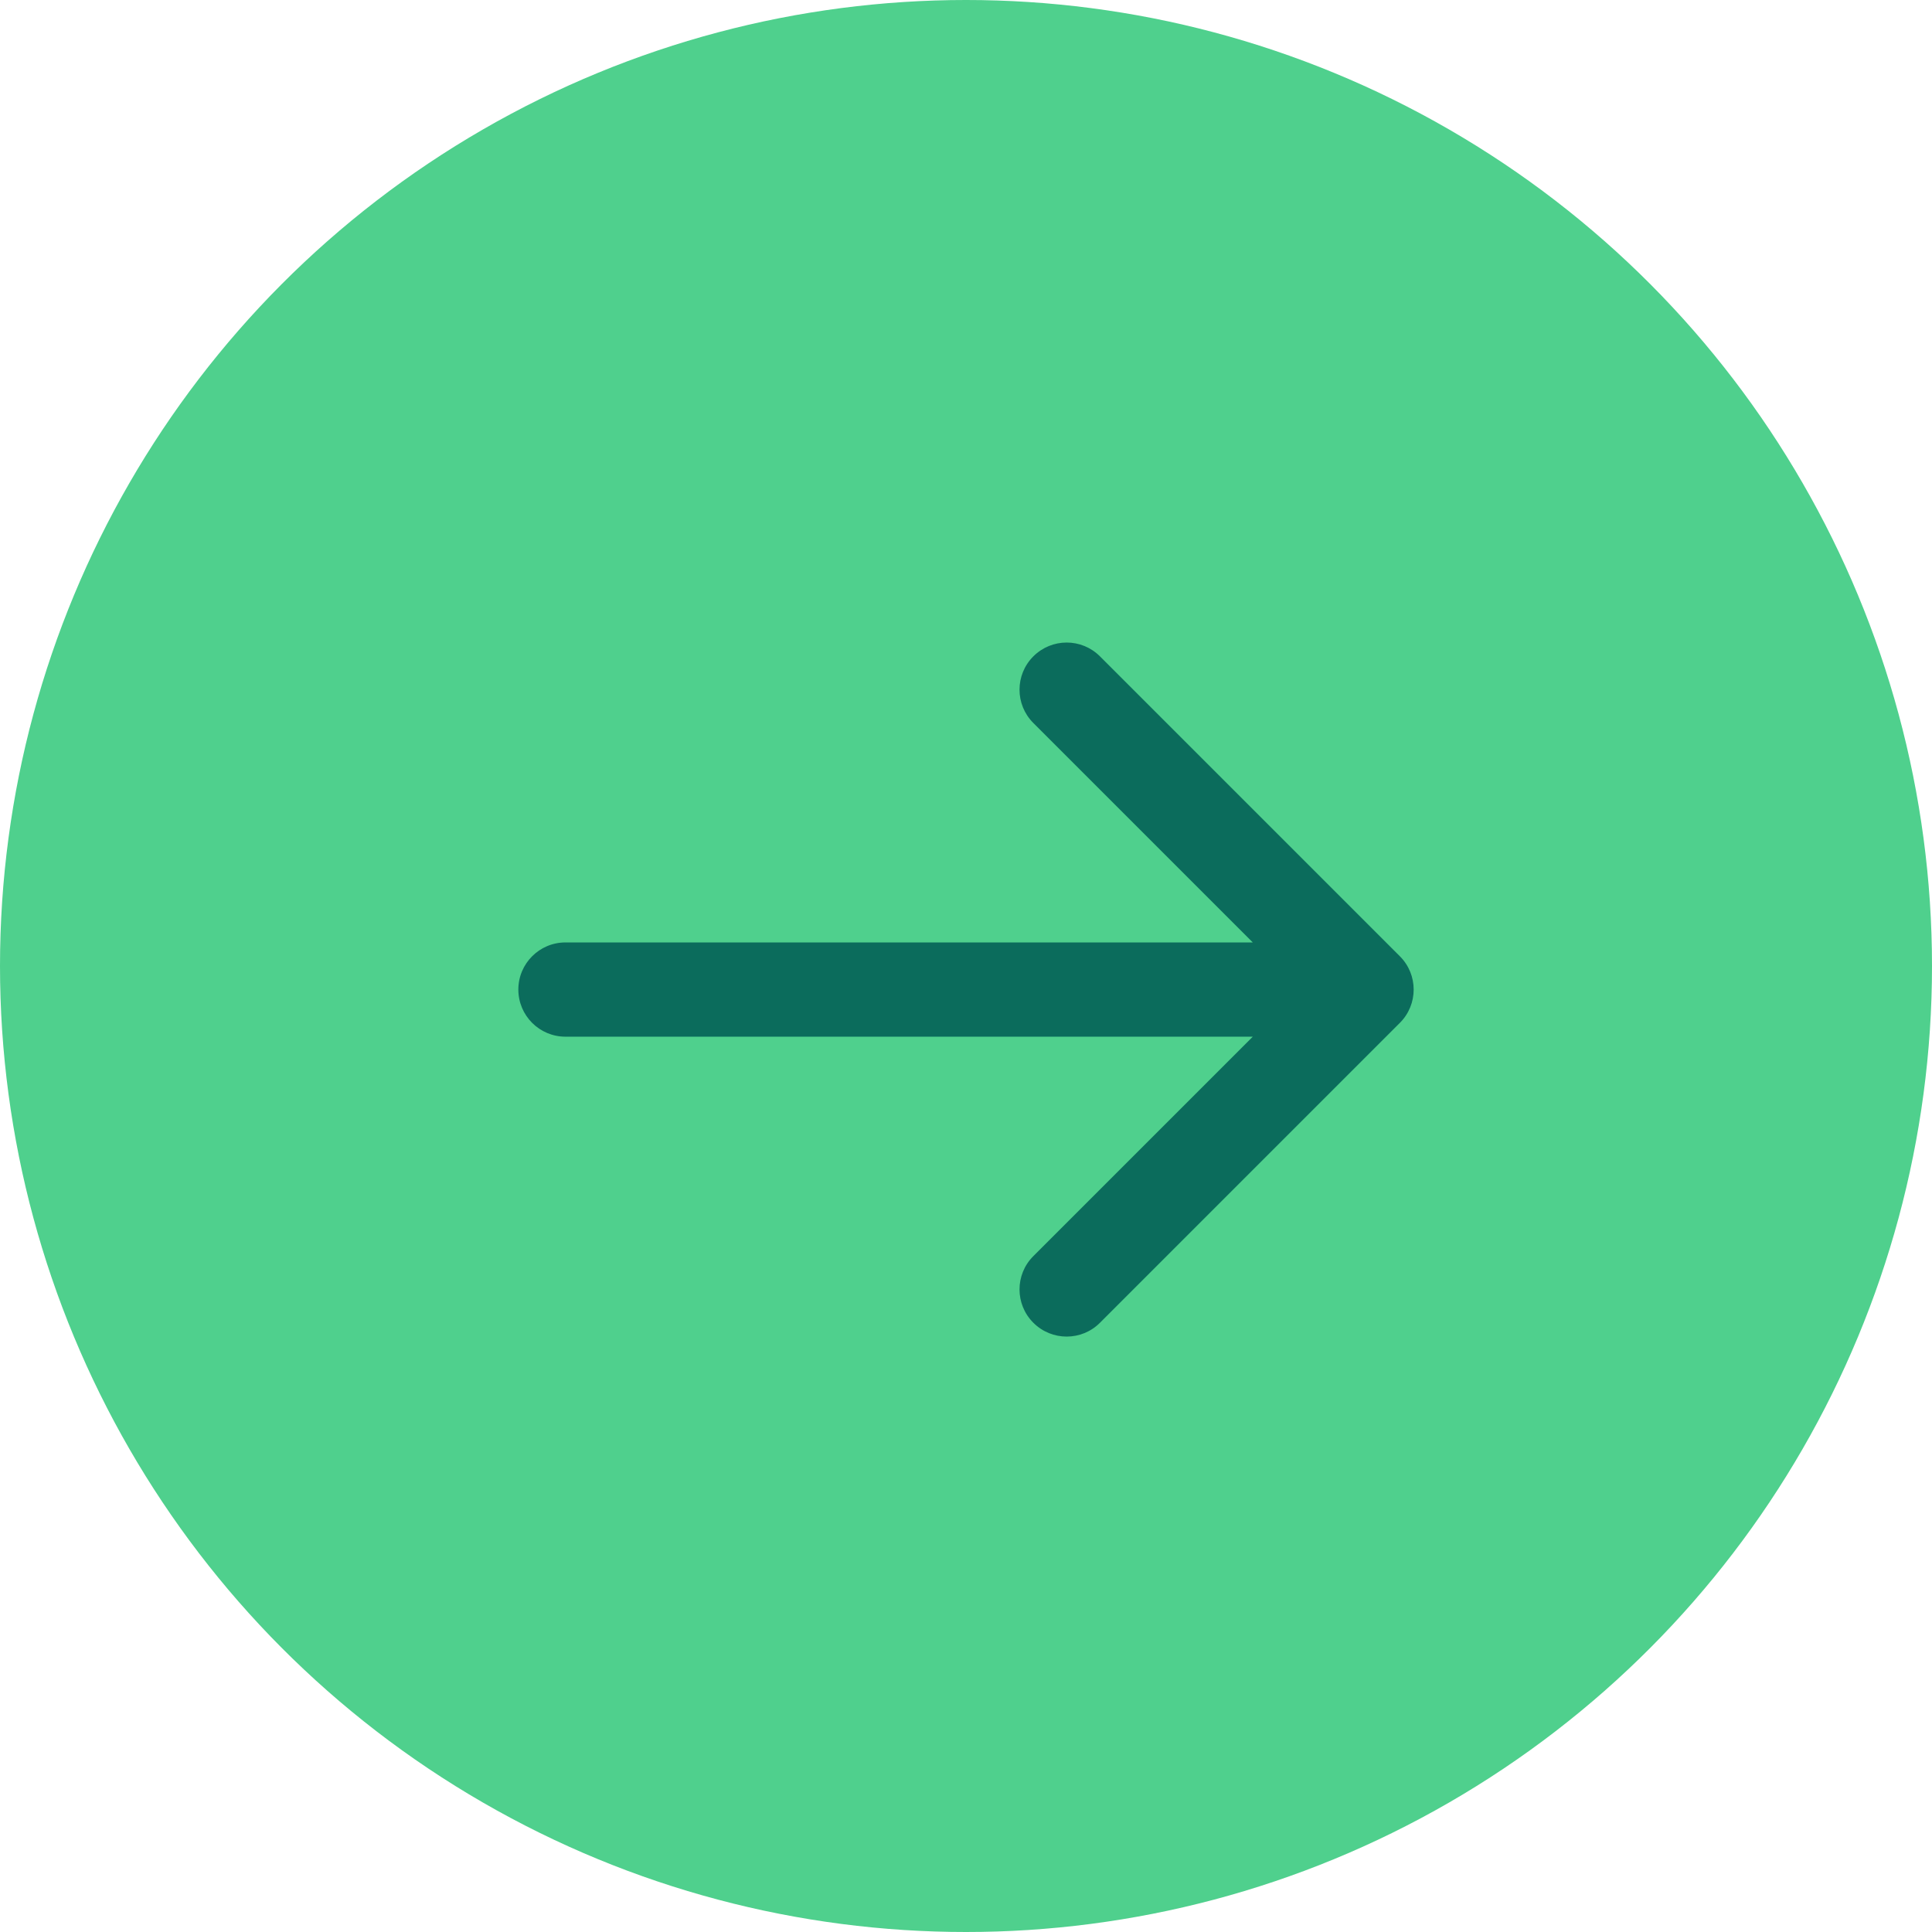
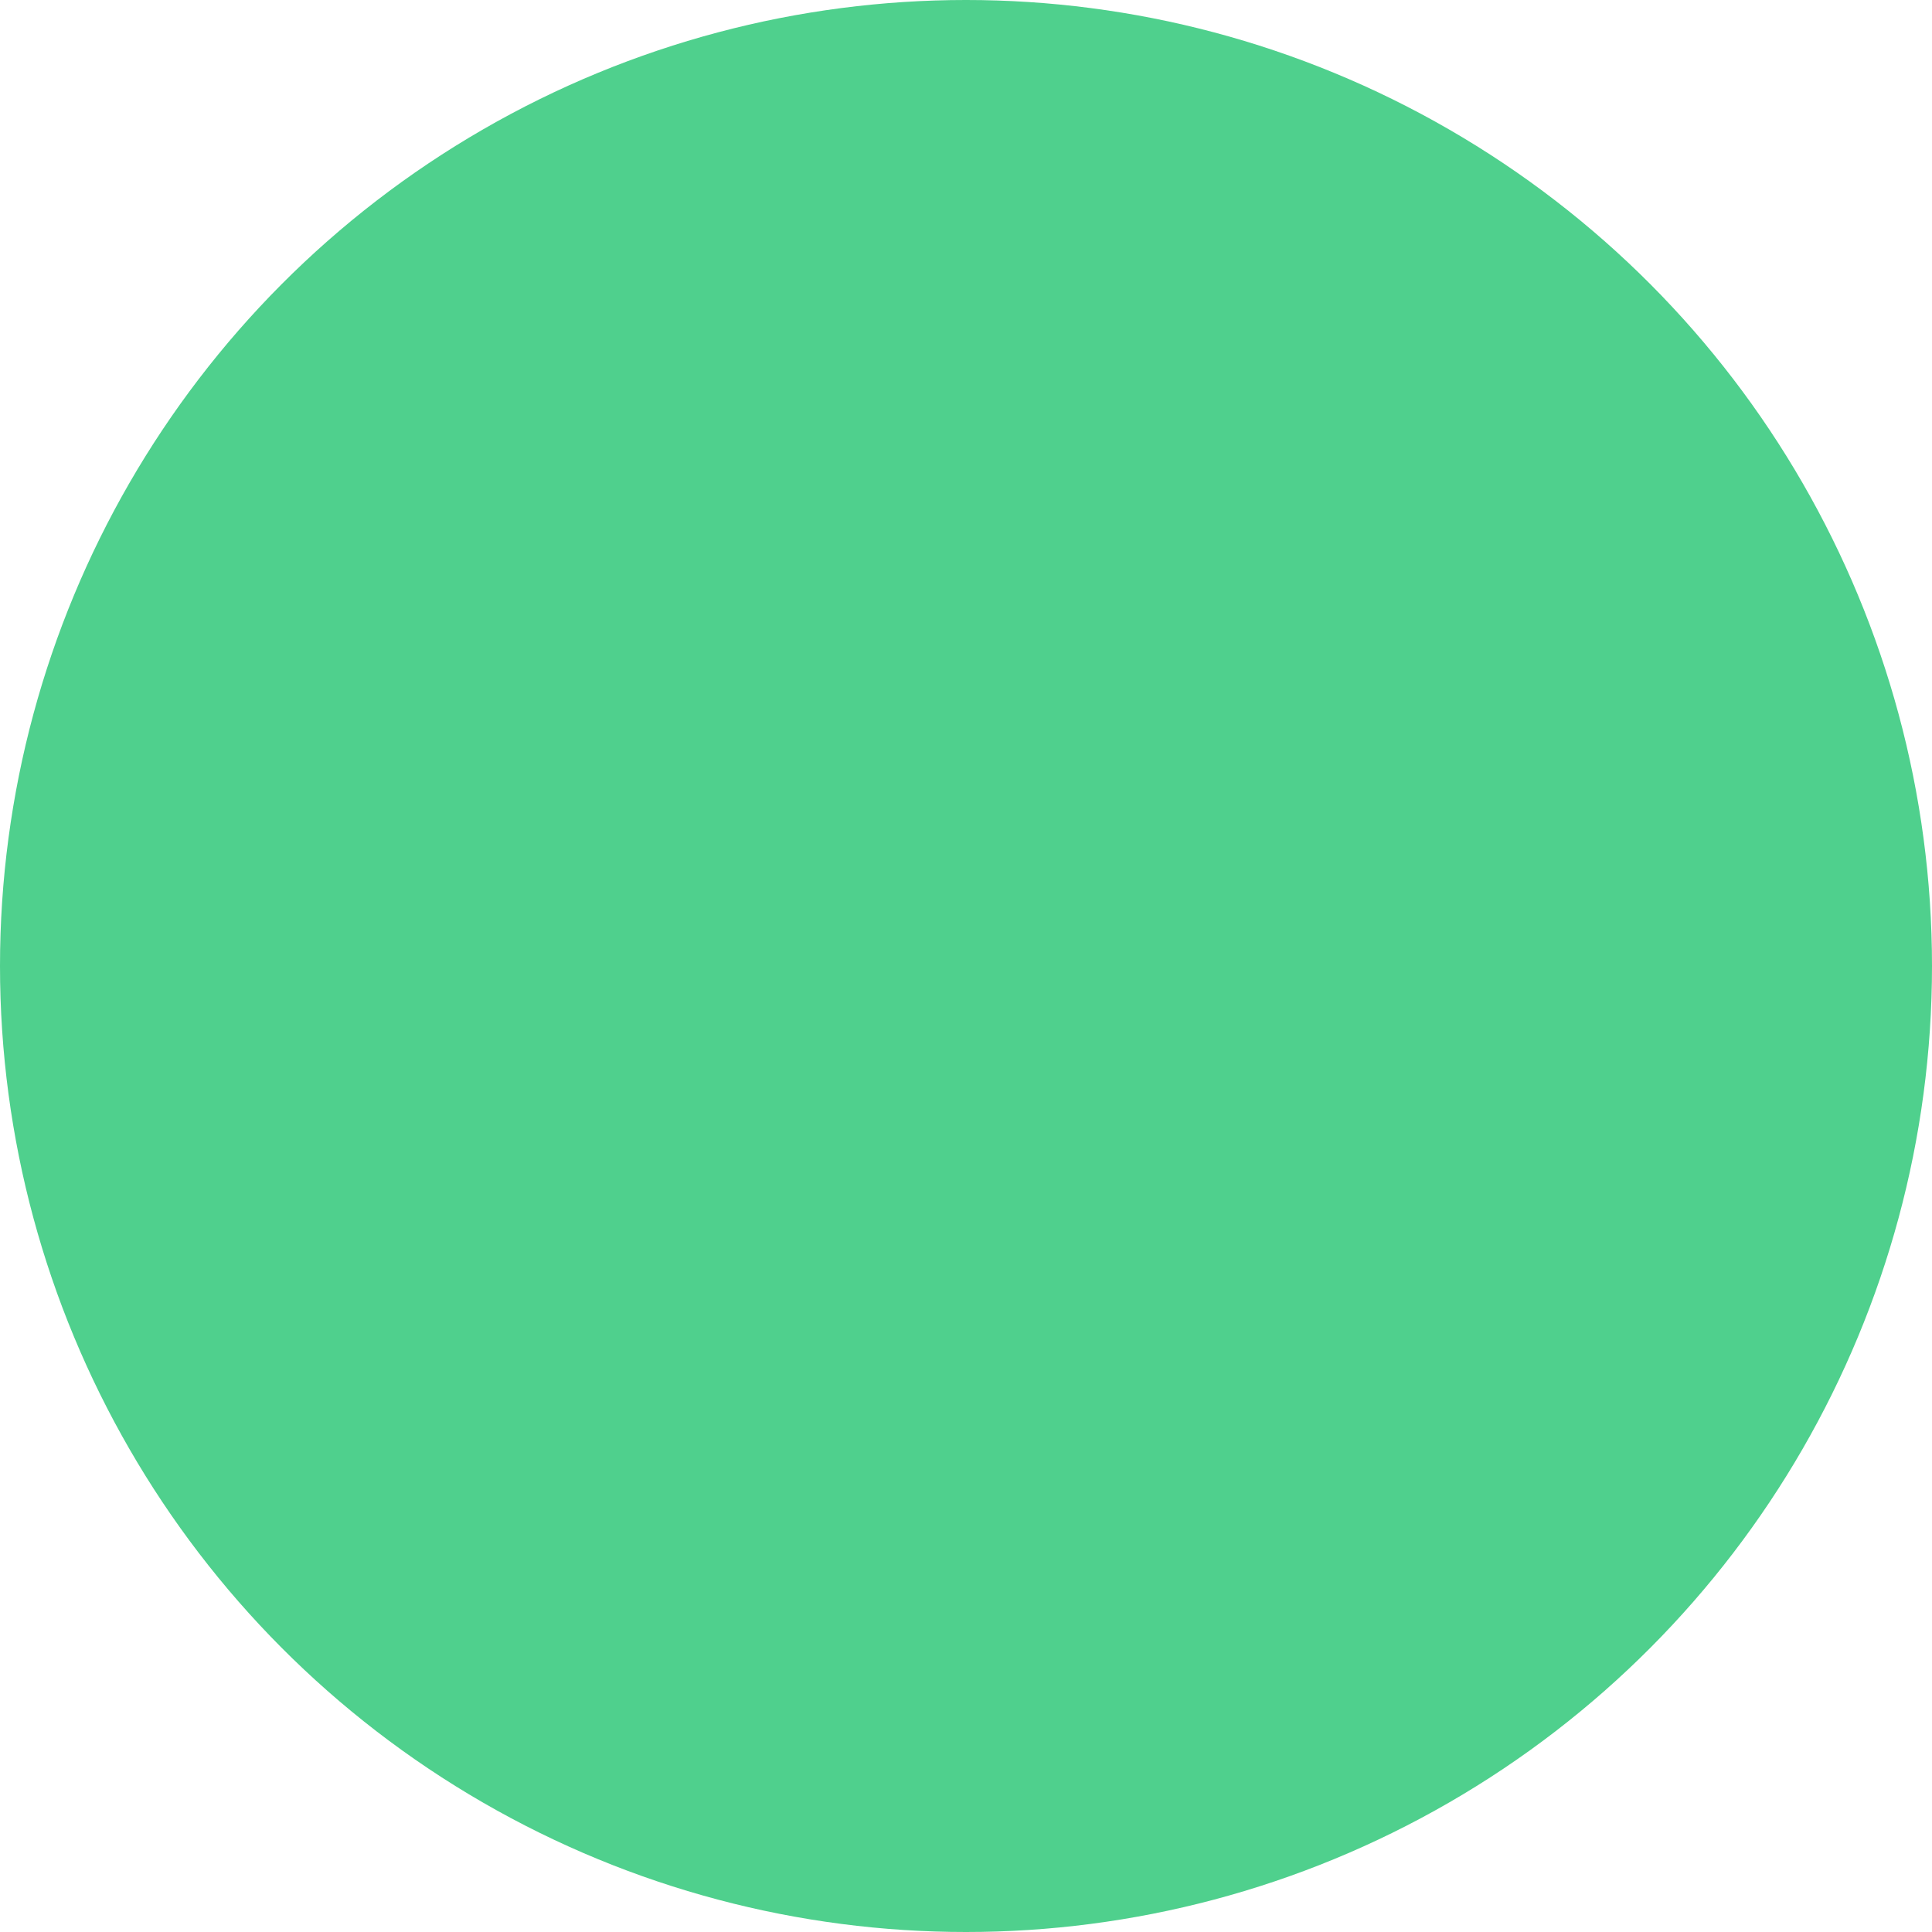
<svg xmlns="http://www.w3.org/2000/svg" width="41" height="41" viewBox="0 0 41 41" fill="none">
  <circle cx="20.5" cy="20.5" r="20.5" fill="#4FD08D" />
-   <path d="M12 20C11.448 20 11 20.448 11 21C11 21.552 11.448 22 12 22V20ZM29.707 21.707C30.098 21.317 30.098 20.683 29.707 20.293L23.343 13.929C22.953 13.538 22.32 13.538 21.929 13.929C21.538 14.319 21.538 14.953 21.929 15.343L27.586 21L21.929 26.657C21.538 27.047 21.538 27.68 21.929 28.071C22.32 28.462 22.953 28.462 23.343 28.071L29.707 21.707ZM12 22H29V20H12V22Z" fill="#0B6C5C" />
</svg>